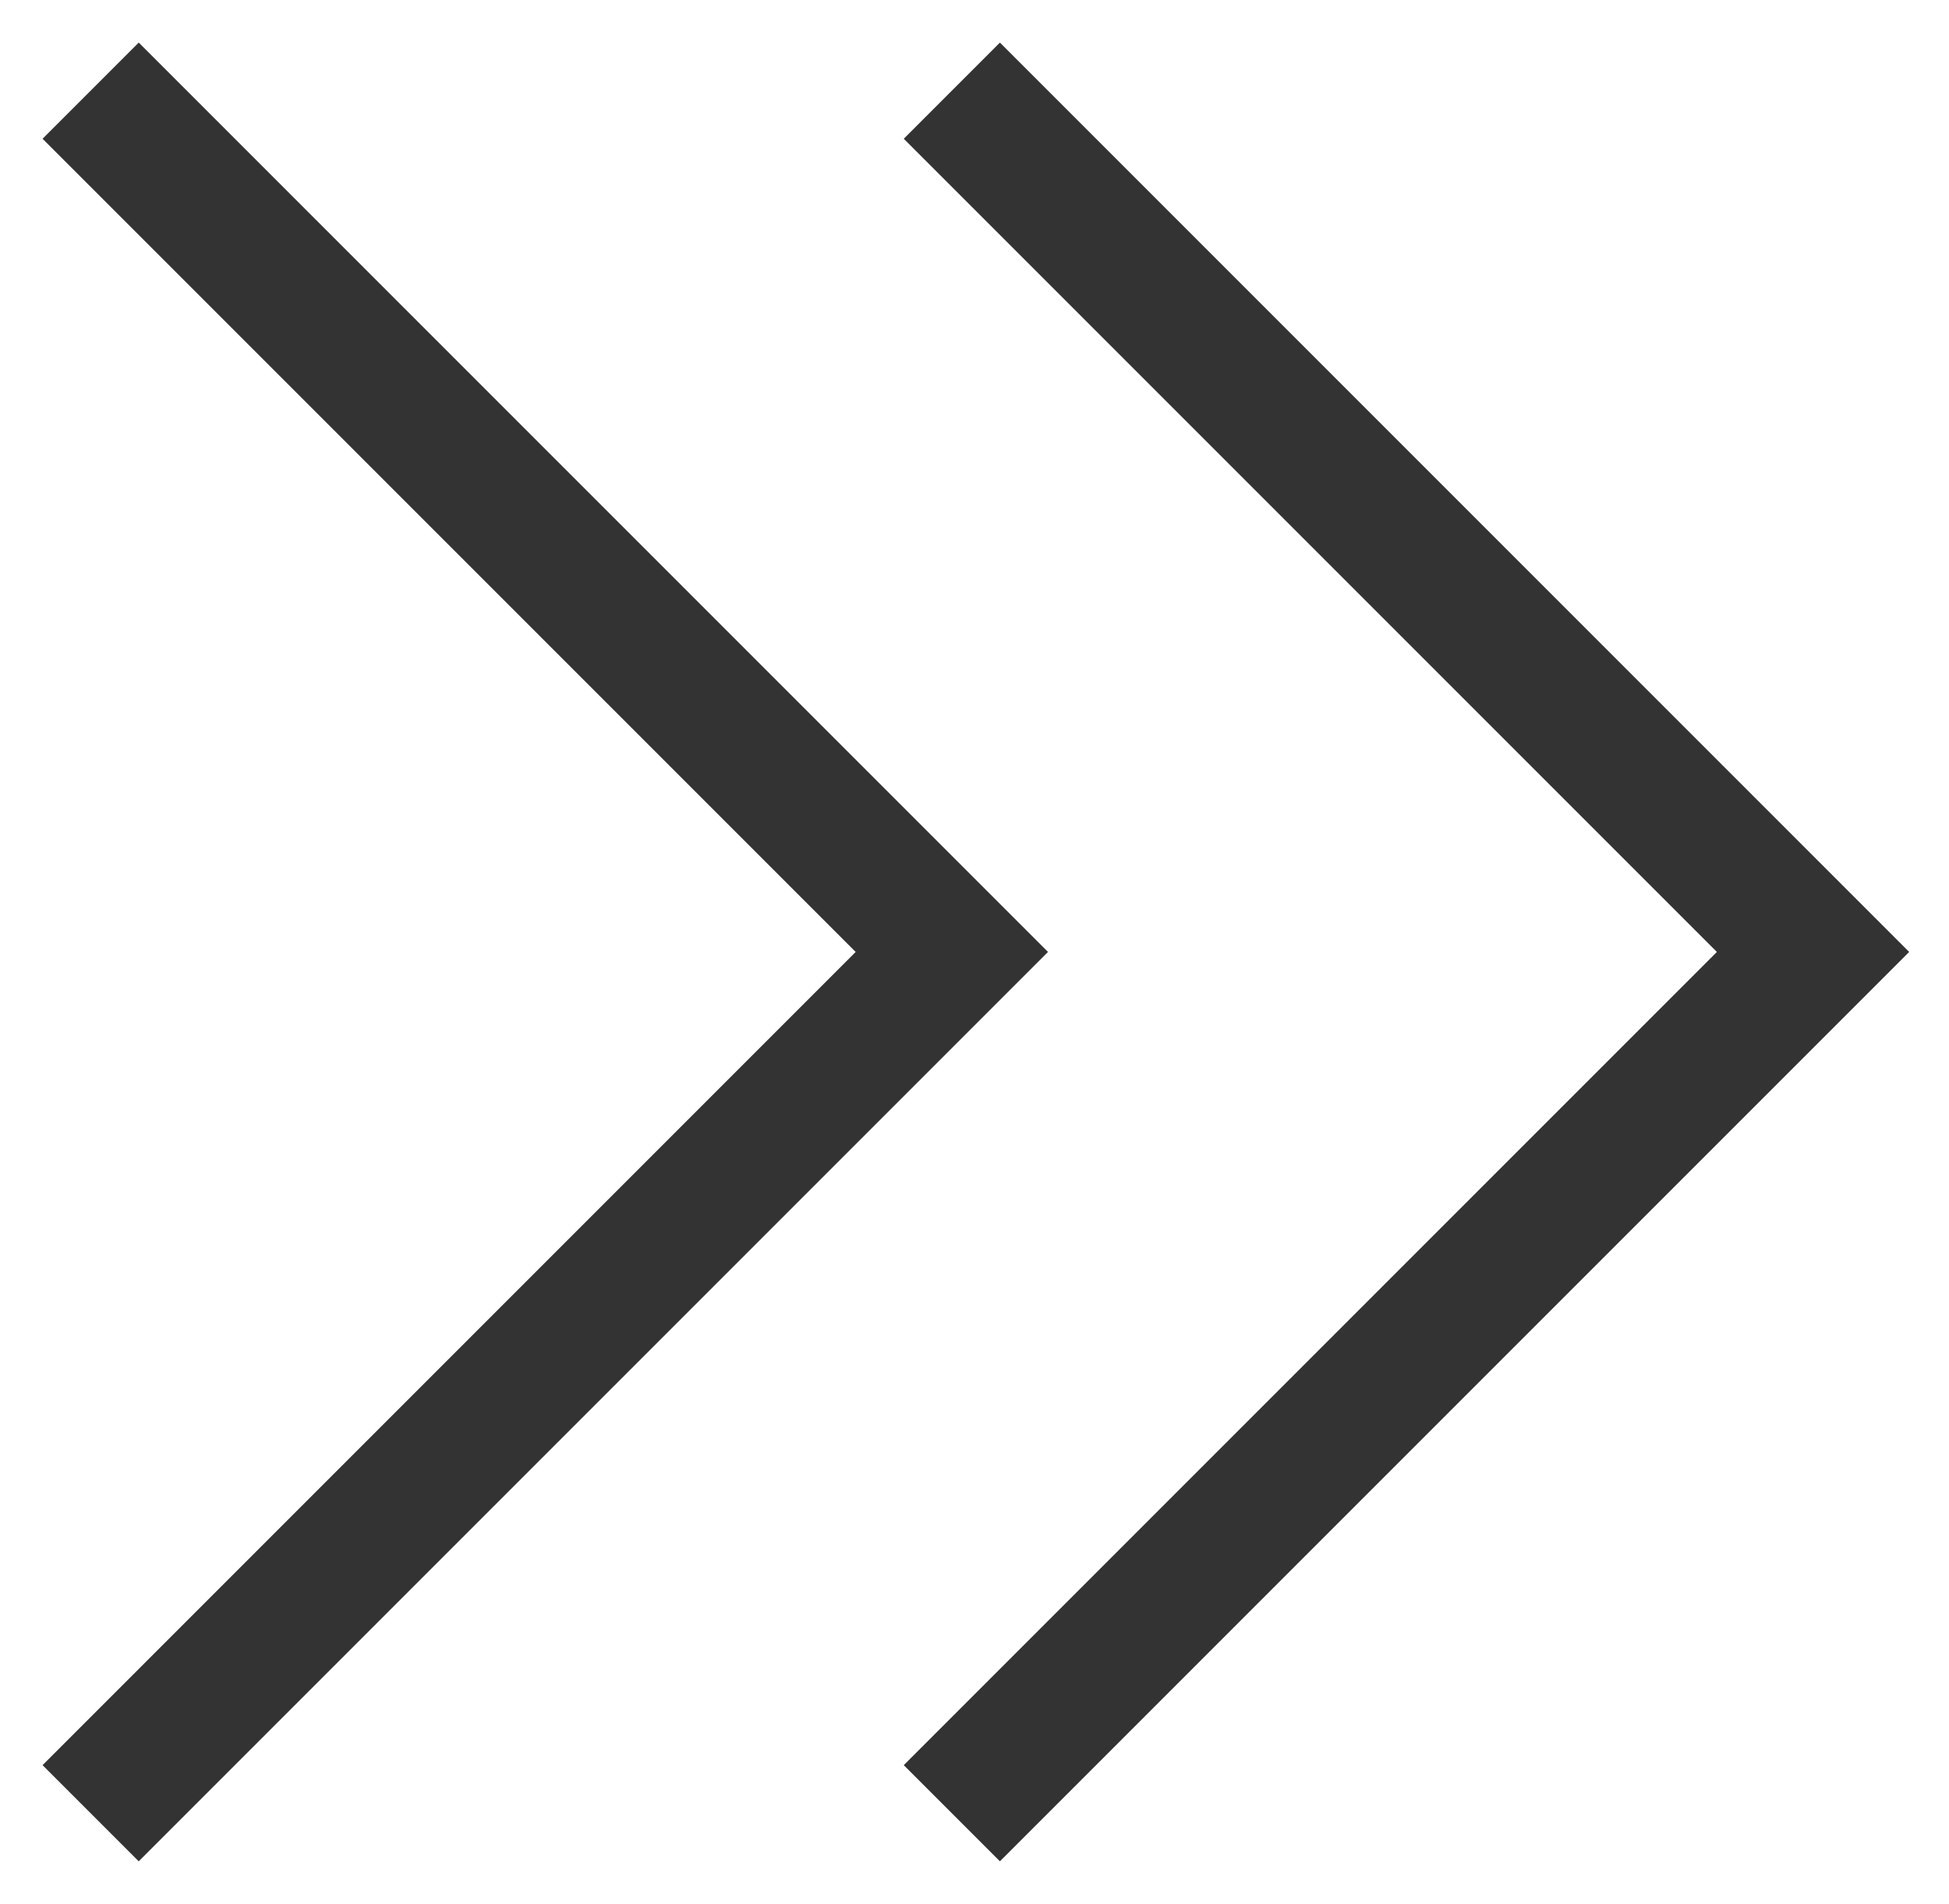
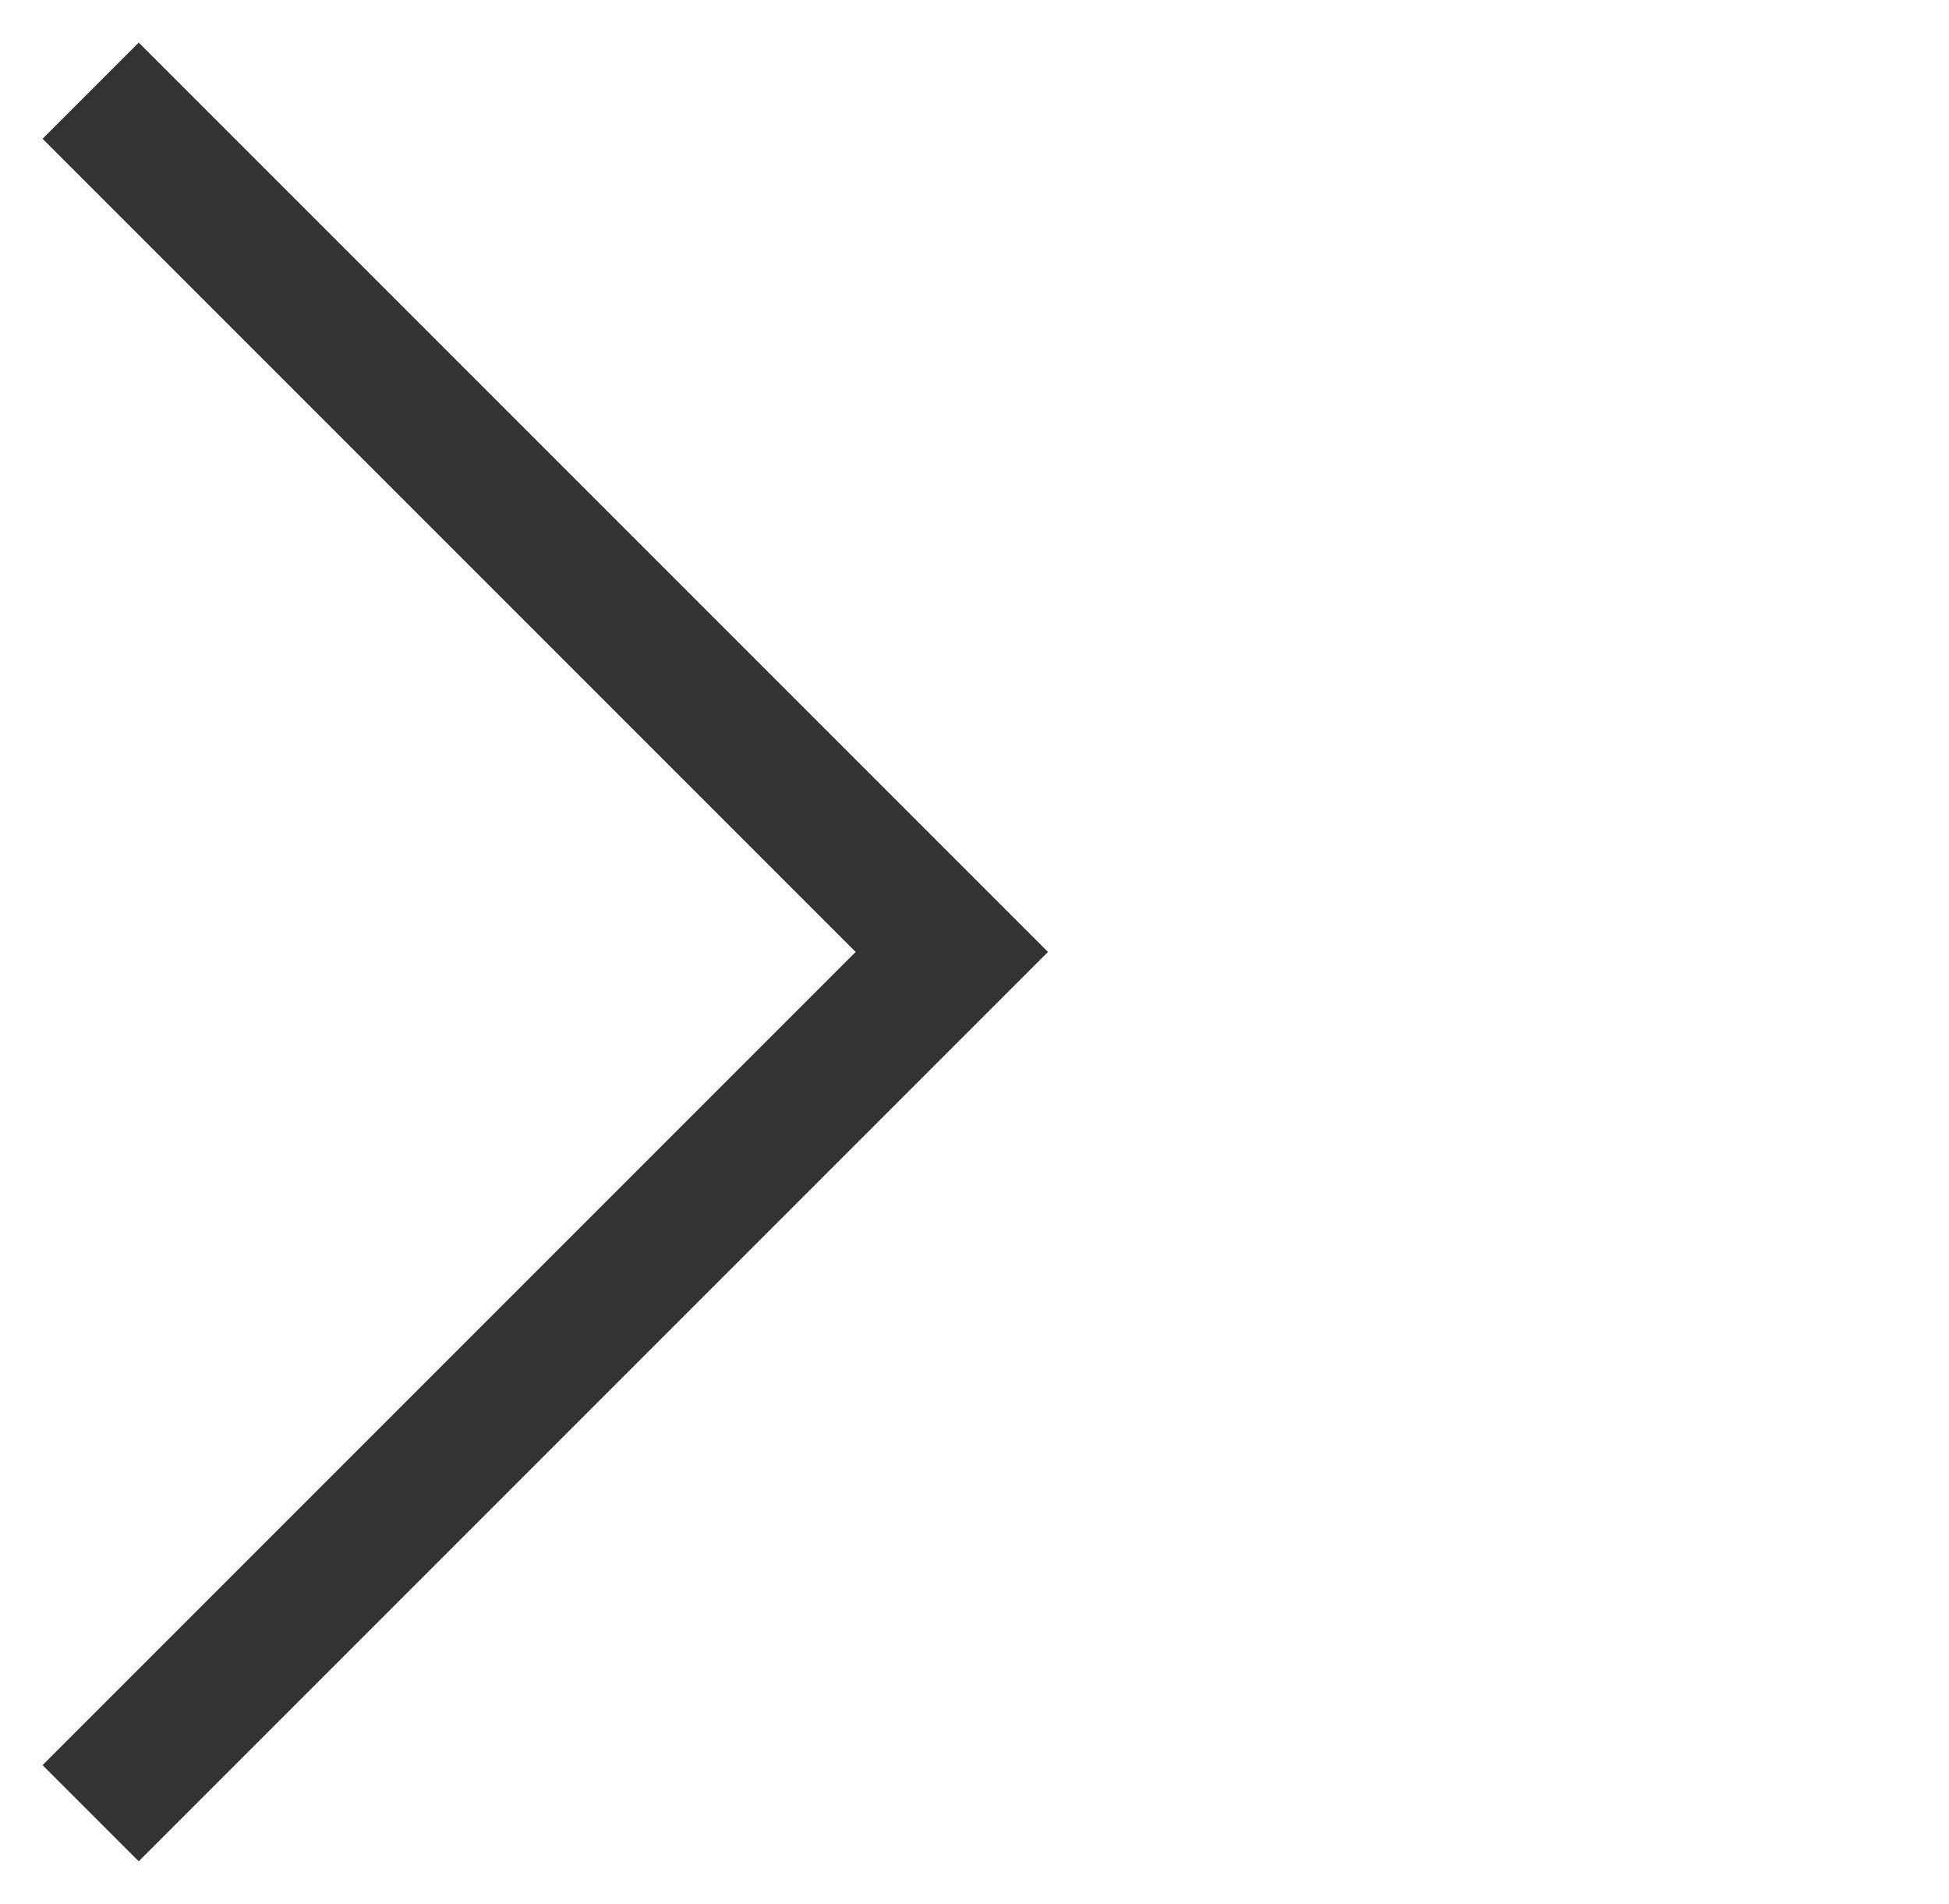
<svg xmlns="http://www.w3.org/2000/svg" width="43" height="42" viewBox="0 0 43 42" fill="none">
-   <path d="M21 2L40 21L21 40" stroke="#333333" stroke-width="3" />
  <path d="M2 2L21 21L2 40" stroke="#333333" stroke-width="3" />
</svg>